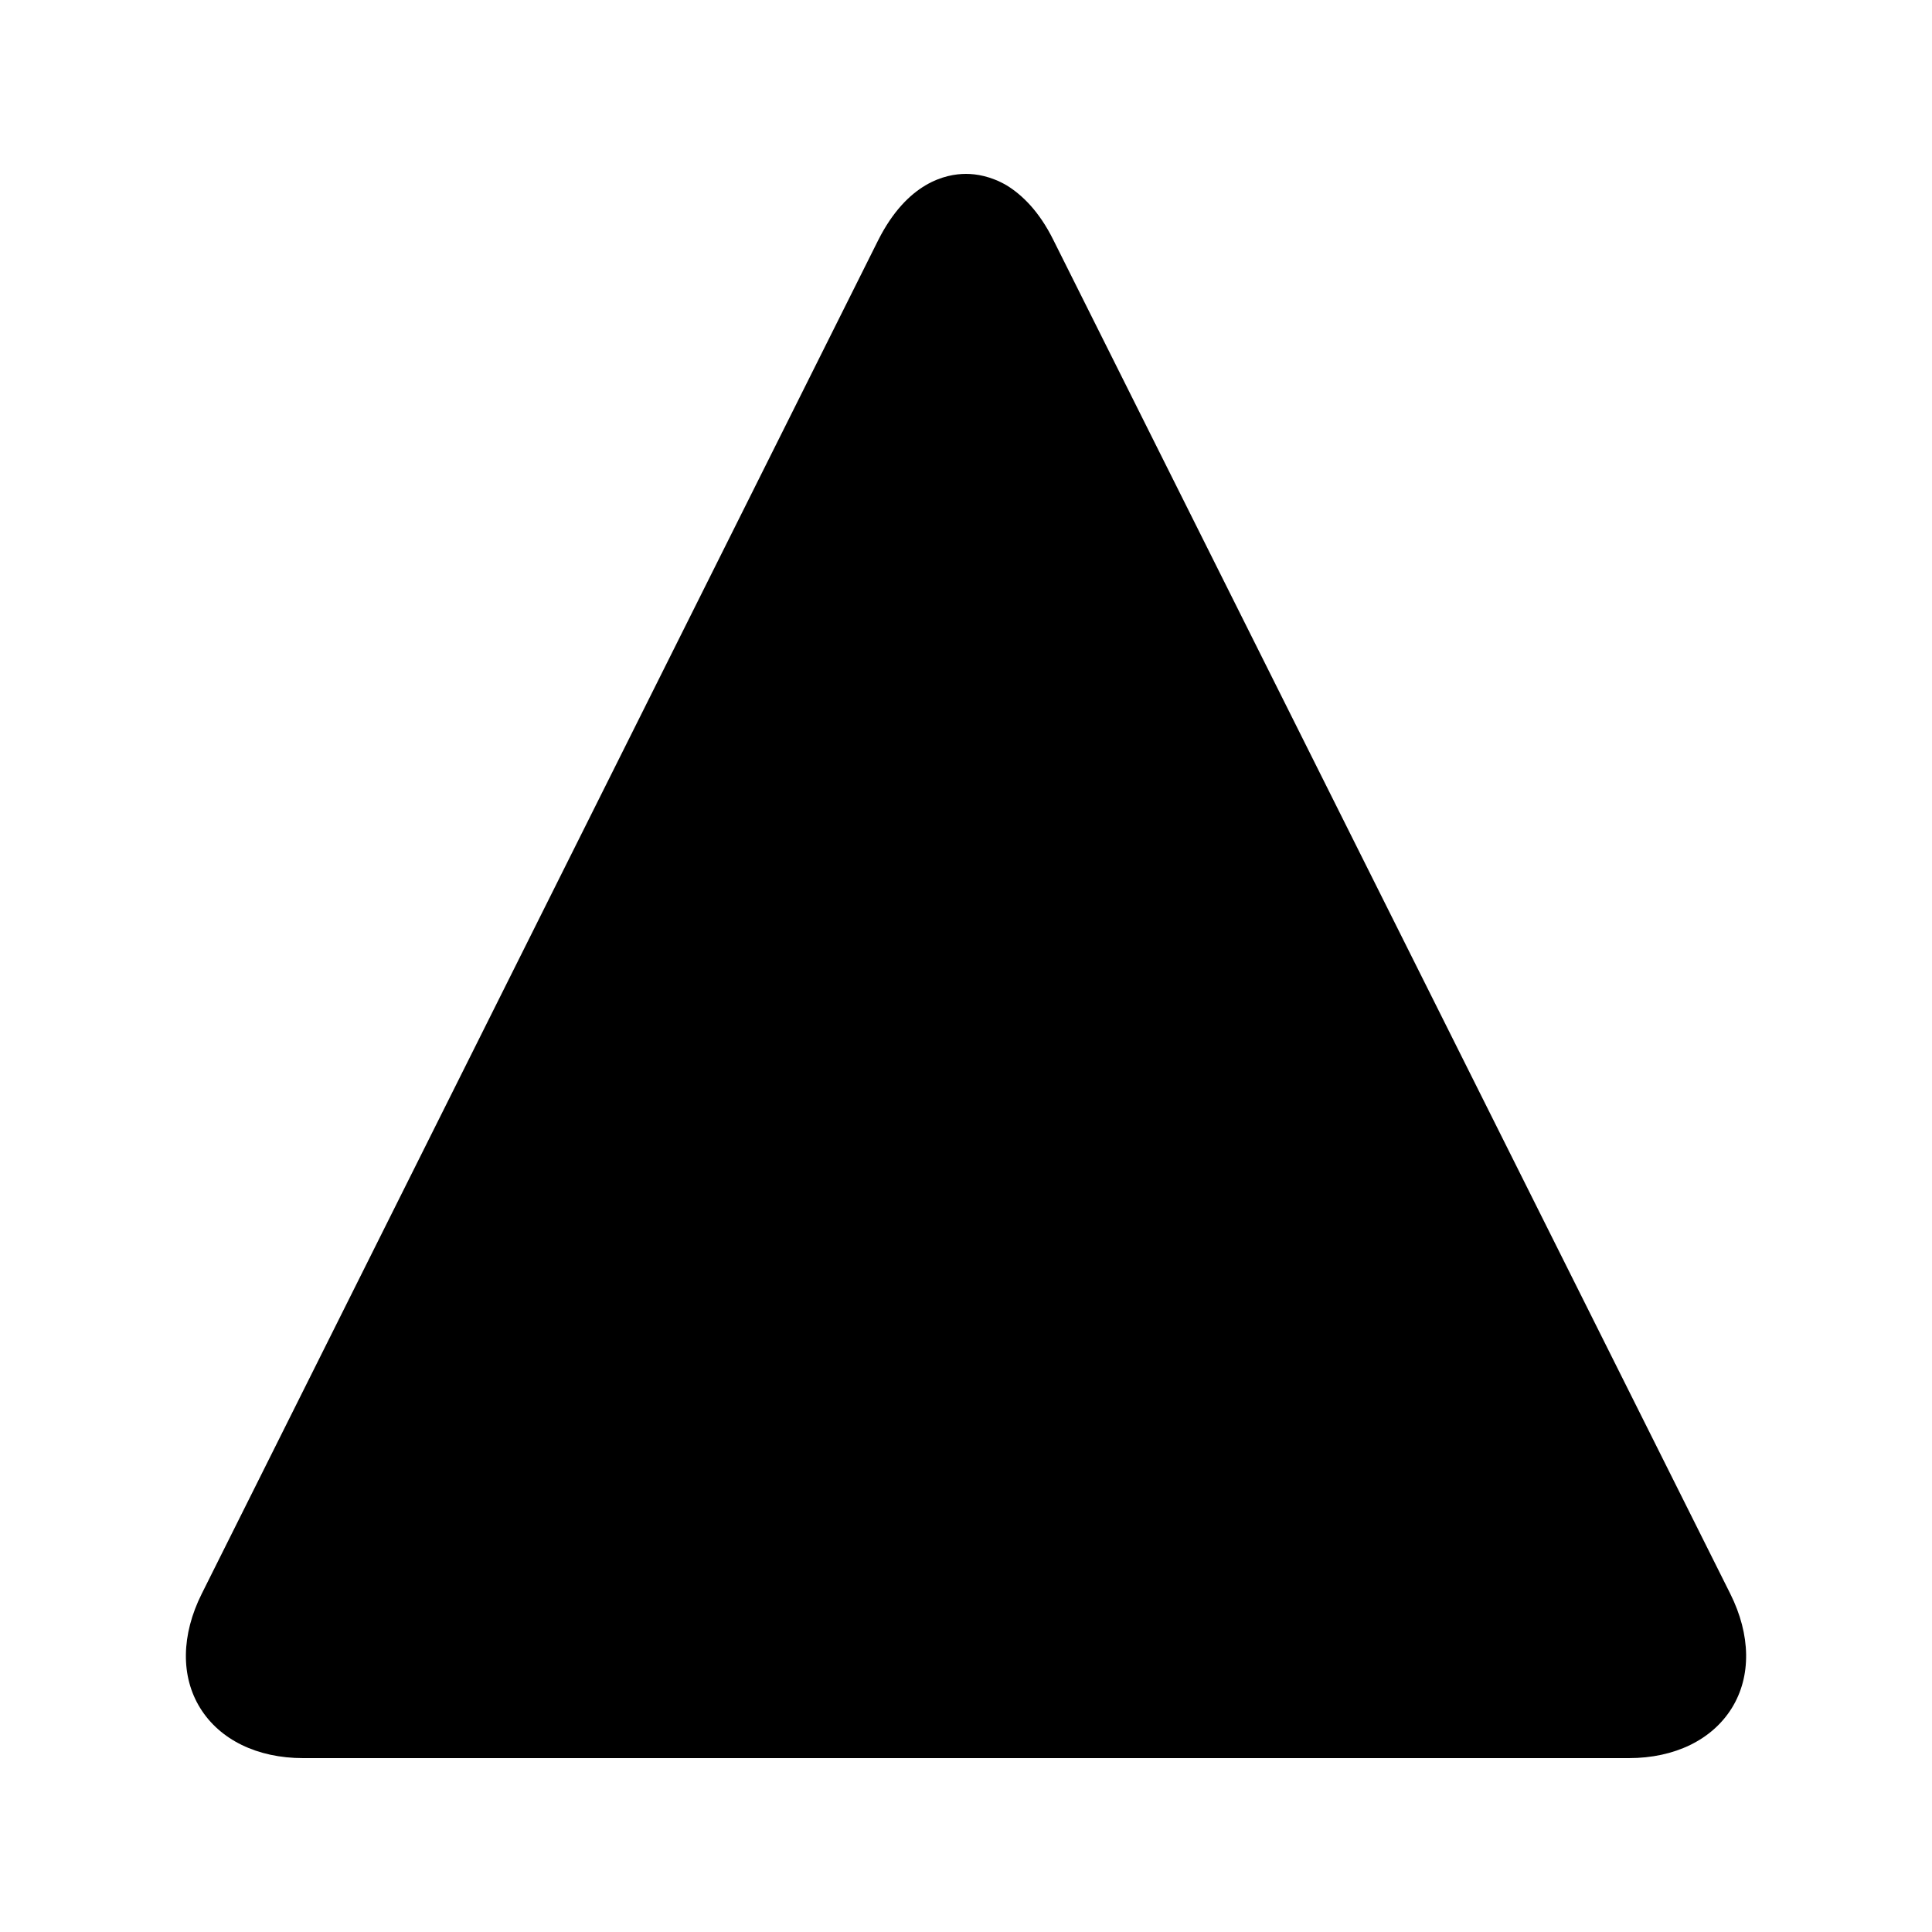
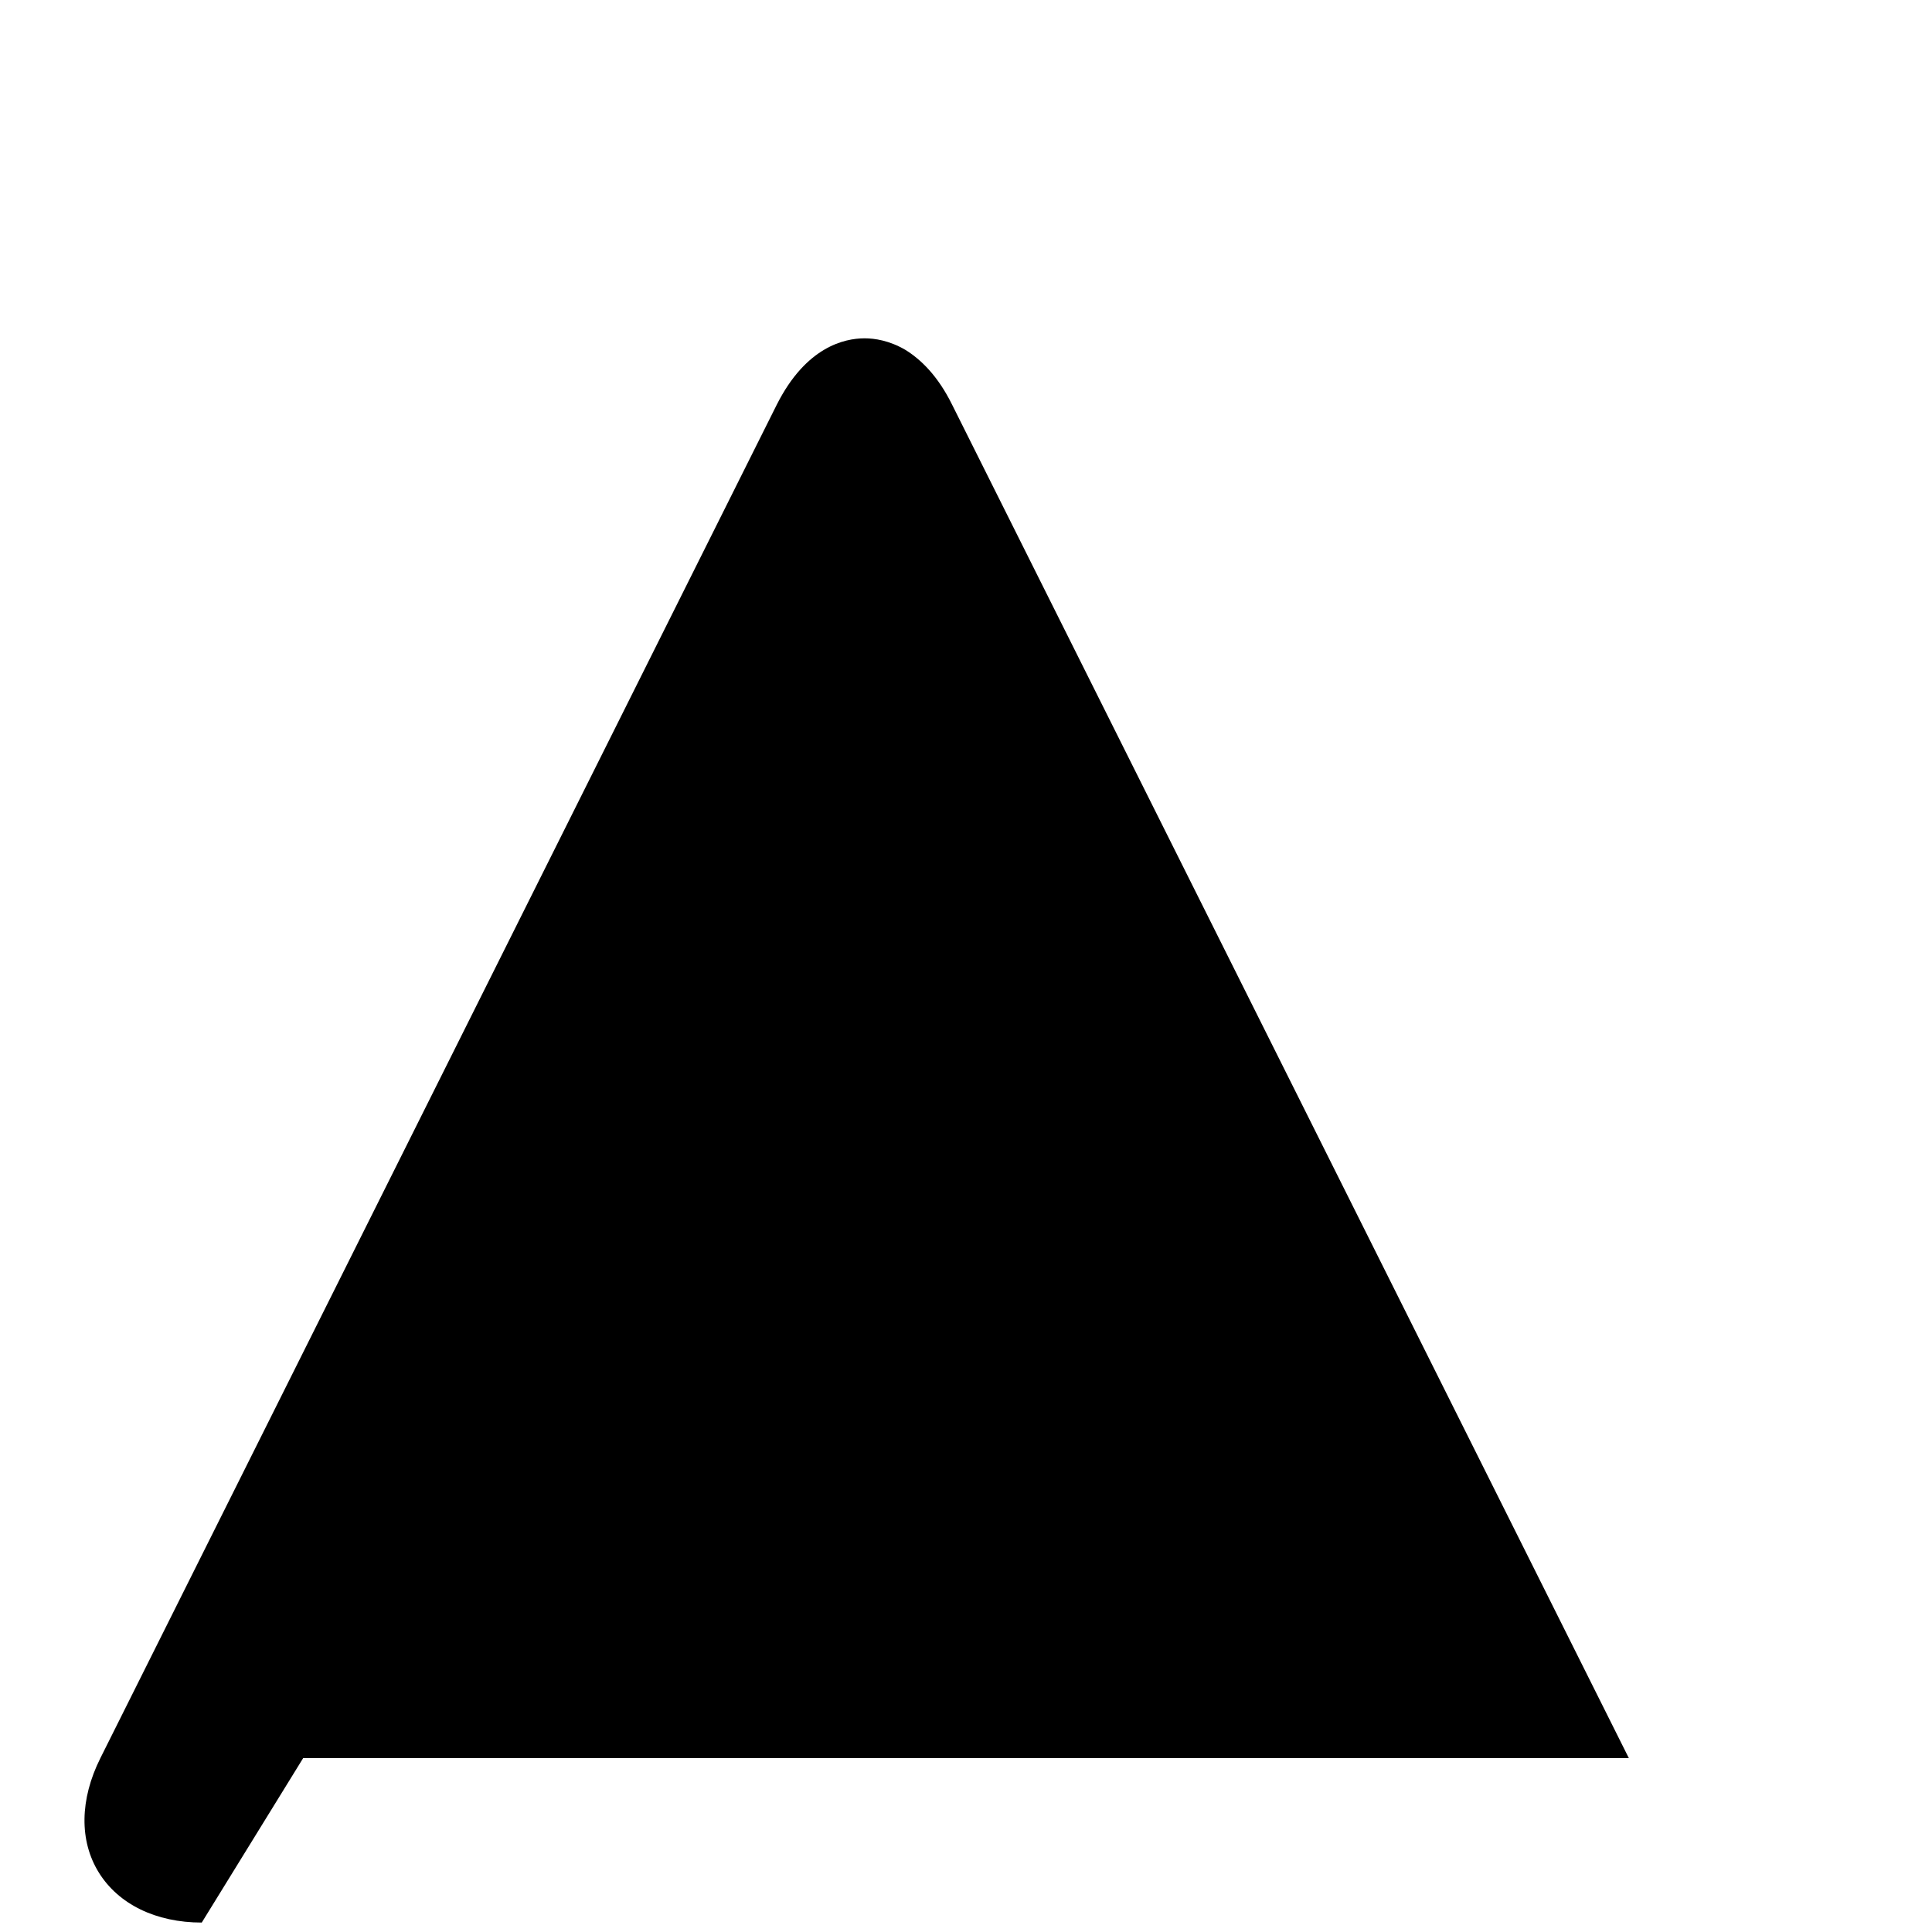
<svg xmlns="http://www.w3.org/2000/svg" fill="#000000" width="800px" height="800px" version="1.1" viewBox="144 144 512 512">
-   <path d="m224.34 609.92h351.32c12.176 0 22.082-4.871 27.289-13.266 5.207-8.398 5.039-19.398-0.418-30.312l-179.36-358.71c-3.777-7.641-8.312-12.008-12.426-14.527-4.199-2.438-8.062-3.023-10.746-3.023-5.375 0-15.535 2.266-23.258 17.551l-179.27 358.71c-5.457 10.914-5.625 21.914-0.418 30.312 5.203 8.398 15.109 13.266 27.285 13.266z" />
+   <path d="m224.34 609.92h351.32l-179.36-358.71c-3.777-7.641-8.312-12.008-12.426-14.527-4.199-2.438-8.062-3.023-10.746-3.023-5.375 0-15.535 2.266-23.258 17.551l-179.27 358.71c-5.457 10.914-5.625 21.914-0.418 30.312 5.203 8.398 15.109 13.266 27.285 13.266z" />
</svg>